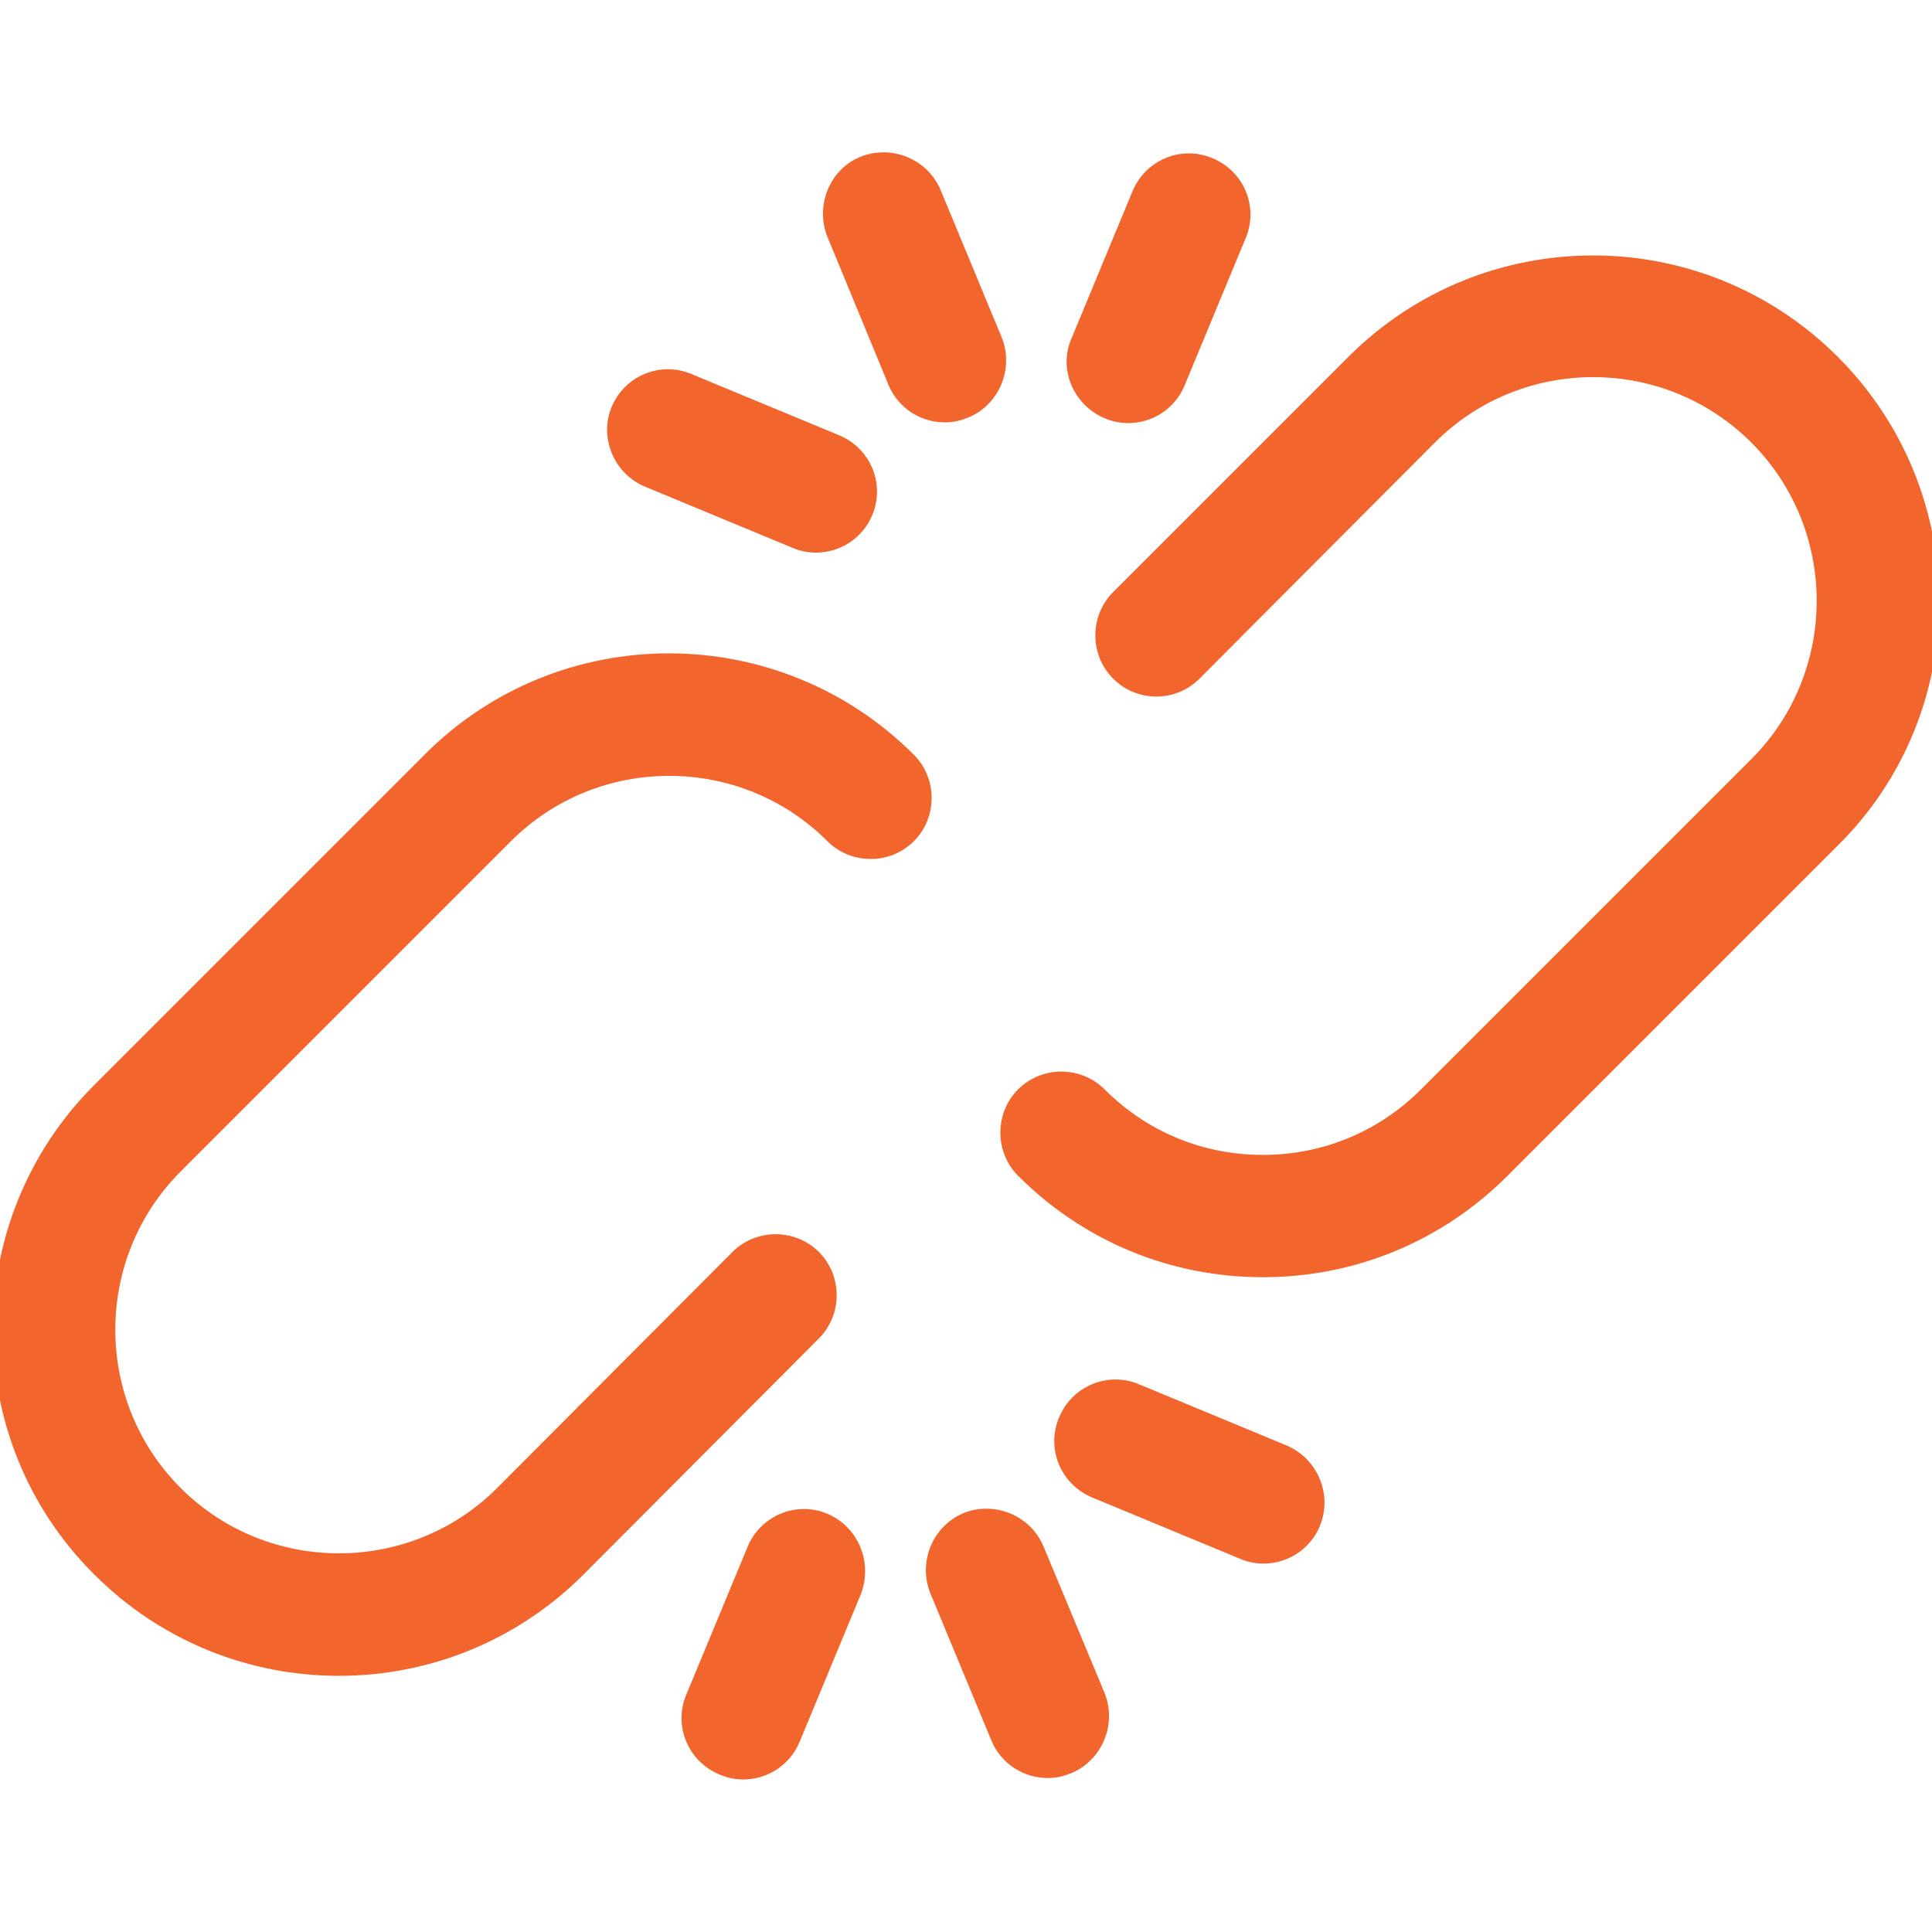
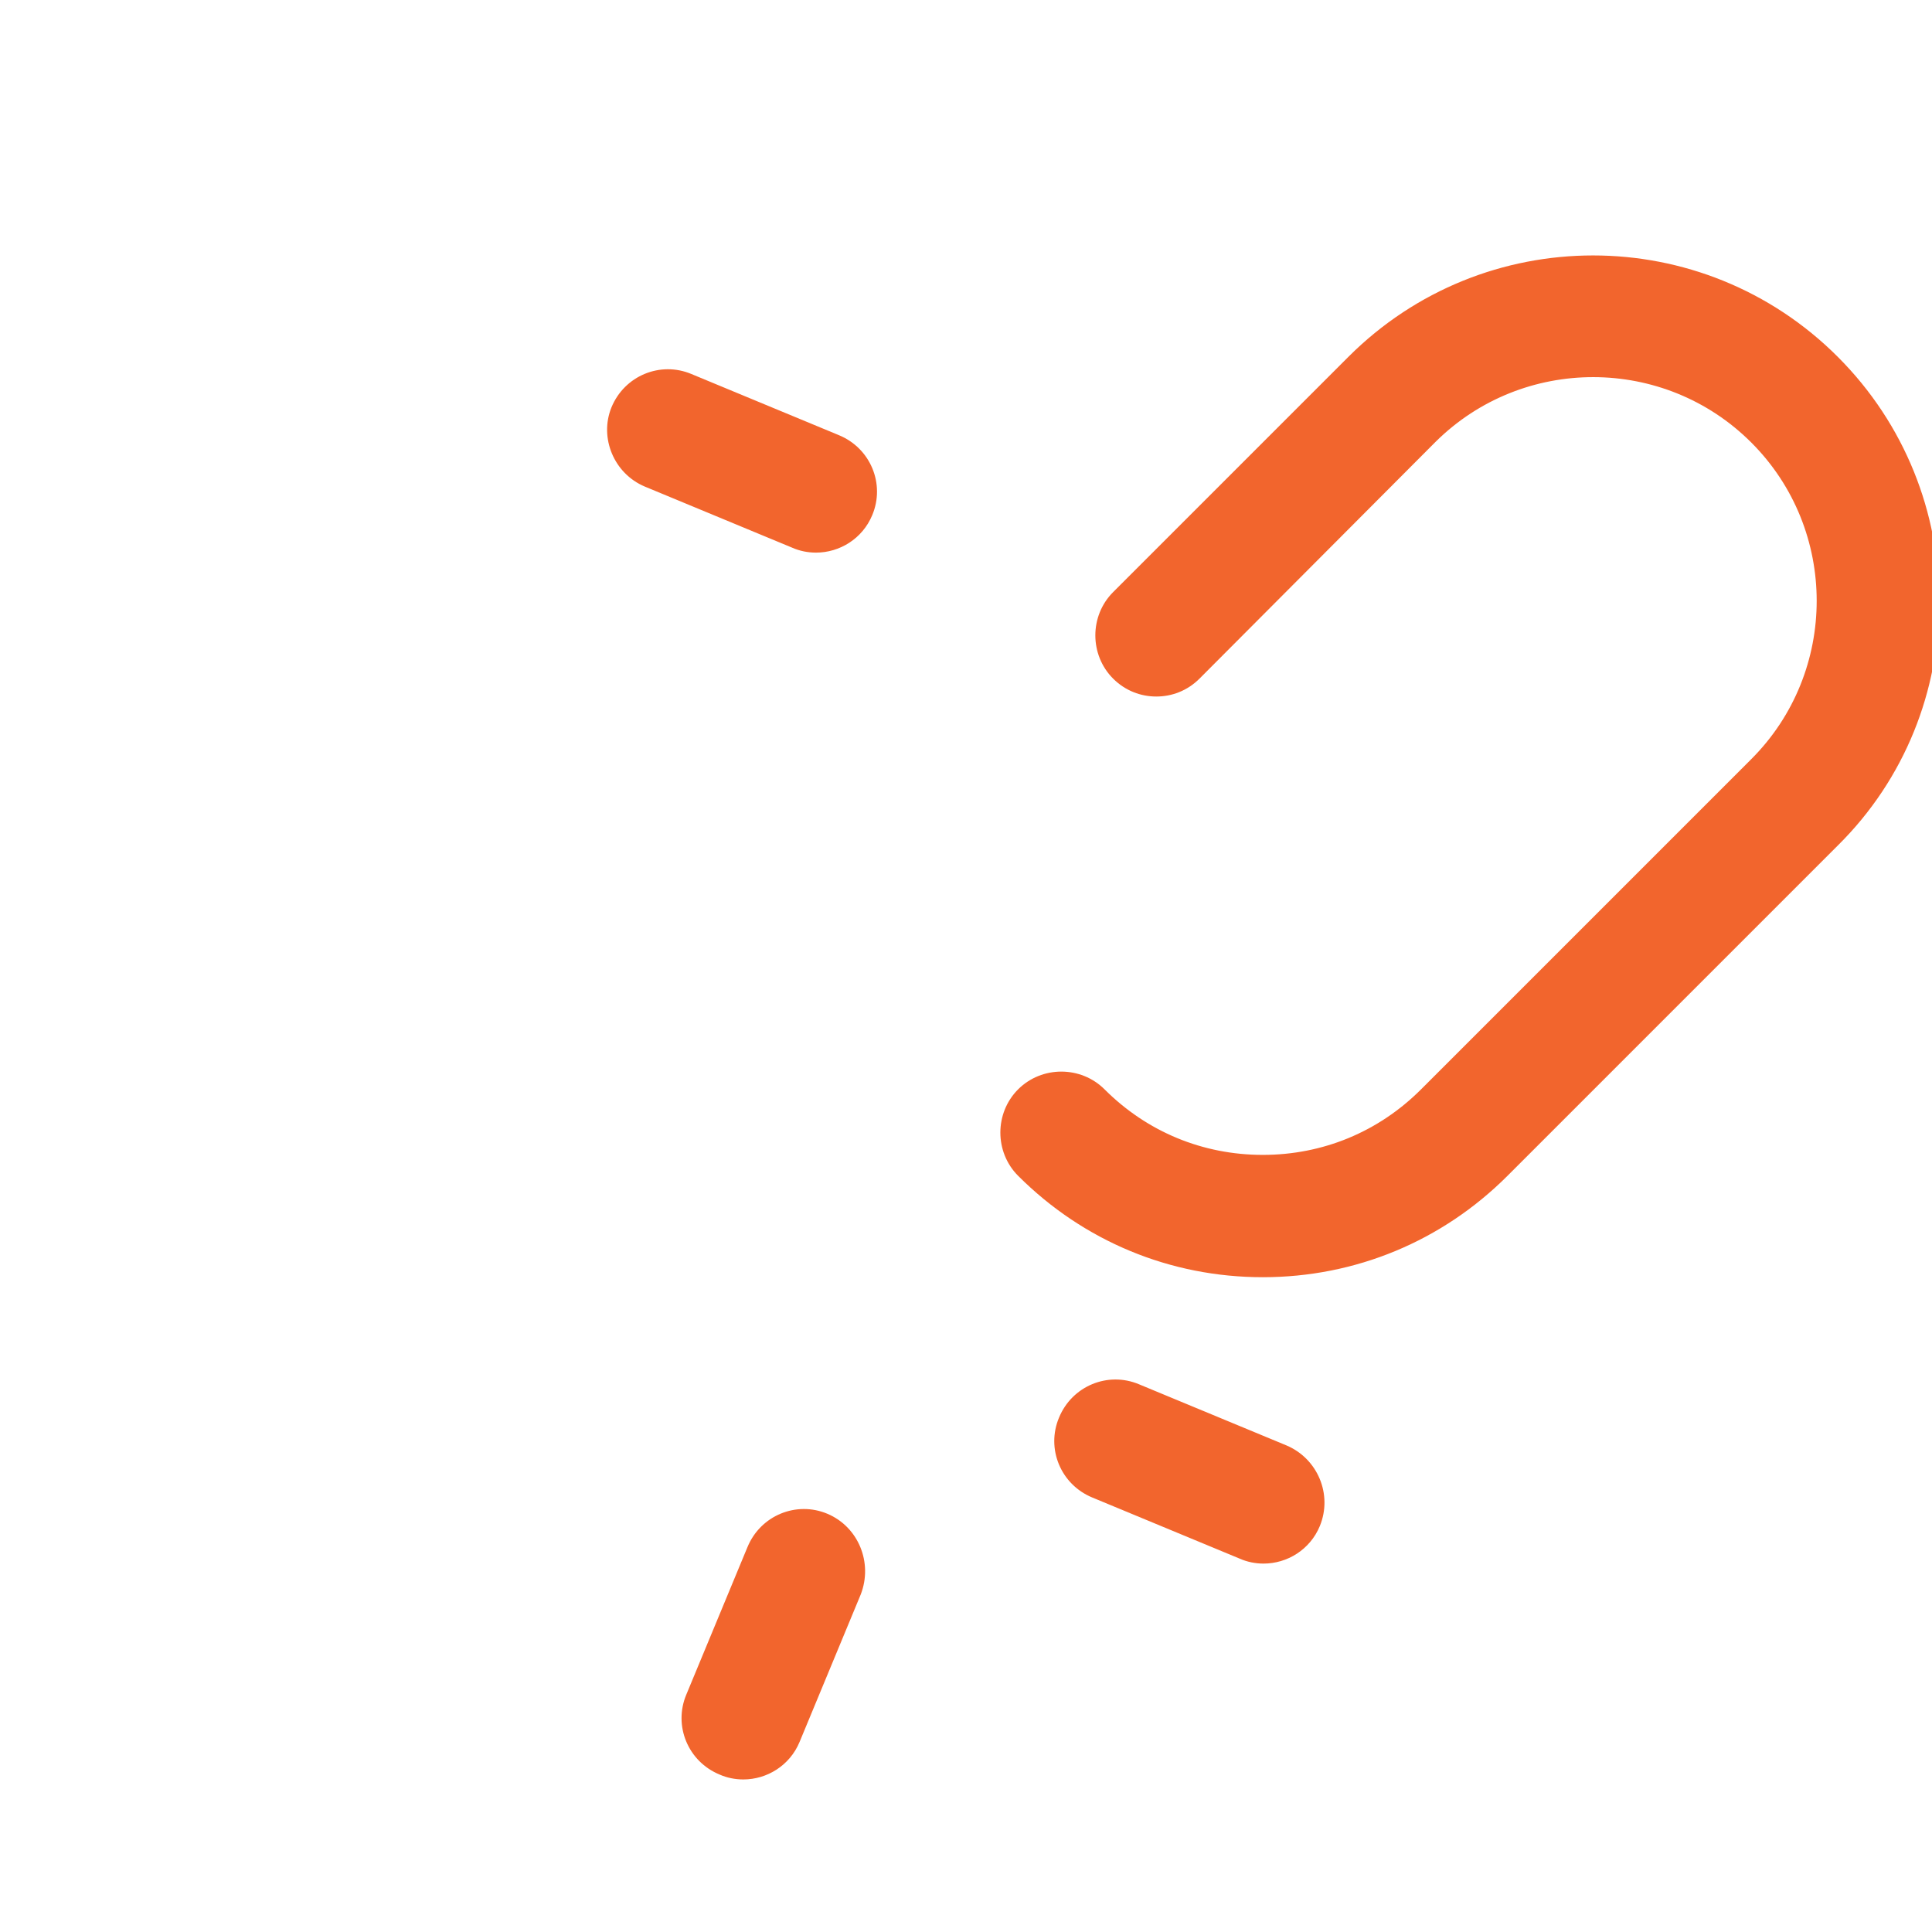
<svg xmlns="http://www.w3.org/2000/svg" version="1.1" id="Capa_1" x="0px" y="0px" viewBox="0 0 268.5 268.5" style="enable-background:new 0 0 268.5 268.5;" xml:space="preserve">
  <style type="text/css">
	.st0{fill:#F2652D;stroke:#F2652D;stroke-width:2;stroke-miterlimit:10;}
</style>
  <g>
    <path class="st0" d="M254.7,50.3c-18.4-18.4-48.2-18.4-66.6,0c0,0-0.1,0.1-0.1,0.1l-32.6,32.6c-2.9,2.9-2.9,7.7,0,10.6   c1.5,1.5,3.4,2.2,5.3,2.2c1.9,0,3.8-0.7,5.3-2.2l32.7-32.8c0,0,0,0,0.1-0.1c12.5-12.4,32.8-12.4,45.3,0.1   c12.5,12.5,12.5,32.9,0,45.4l-45.9,45.9c-6.1,6.1-14.1,9.4-22.7,9.4s-16.6-3.3-22.7-9.4c-2.9-2.9-7.7-2.9-10.6,0s-2.9,7.7,0,10.6   c8.9,8.9,20.7,13.8,33.3,13.8c12.6,0,24.4-4.9,33.3-13.8l45.9-45.9C273.1,98.6,273.1,68.7,254.7,50.3z" />
-     <path class="st0" d="M59.7,105.6l-45.9,45.9c-18.4,18.4-18.4,48.3,0,66.6c9.2,9.2,21.2,13.8,33.3,13.8c12.1,0,24.1-4.6,33.3-13.8   c0,0,0,0,0,0l32.7-32.8c2.9-2.9,2.9-7.7,0-10.6c-2.9-2.9-7.7-2.9-10.6,0l-32.7,32.8c0,0,0,0,0,0c-12.5,12.5-32.9,12.5-45.4,0   c-12.5-12.5-12.5-32.9,0-45.4l45.9-45.9c12.5-12.5,32.9-12.5,45.4,0c2.9,2.9,7.7,2.9,10.6,0c2.9-2.9,2.9-7.7,0-10.6   C107.9,87.2,78,87.2,59.7,105.6z" />
-     <path class="st0" d="M124.4,53.1c1.2,2.9,4,4.6,6.9,4.6c1,0,1.9-0.2,2.9-0.6c3.8-1.6,5.6-6,4.1-9.8l-8.5-20.5   c-1.6-3.8-6-5.6-9.8-4.1s-5.6,6-4.1,9.8L124.4,53.1z" />
-     <path class="st0" d="M153.9,57.2c0.9,0.4,1.9,0.6,2.9,0.6c2.9,0,5.7-1.7,6.9-4.6l8.5-20.5c1.6-3.8-0.2-8.2-4.1-9.8   c-3.8-1.6-8.2,0.2-9.8,4.1l-8.5,20.5C148.2,51.2,150.1,55.6,153.9,57.2z" />
    <path class="st0" d="M90,66.7l20.5,8.5c0.9,0.4,1.9,0.6,2.9,0.6c2.9,0,5.7-1.7,6.9-4.6c1.6-3.8-0.2-8.2-4.1-9.8l-20.5-8.5   c-3.8-1.6-8.2,0.2-9.8,4.1C84.4,60.7,86.2,65.1,90,66.7z" />
-     <path class="st0" d="M144.1,215.3c-1.6-3.8-6-5.6-9.8-4.1c-3.8,1.6-5.6,6-4.1,9.8l8.5,20.5c1.2,2.9,4,4.6,6.9,4.6   c1,0,1.9-0.2,2.9-0.6c3.8-1.6,5.6-6,4.1-9.8L144.1,215.3z" />
    <path class="st0" d="M114.6,211.3c-3.8-1.6-8.2,0.2-9.8,4.1l-8.5,20.5c-1.6,3.8,0.2,8.2,4.1,9.8c0.9,0.4,1.9,0.6,2.9,0.6   c2.9,0,5.7-1.7,6.9-4.6l8.5-20.5C120.2,217.3,118.4,212.9,114.6,211.3z" />
    <path class="st0" d="M178.4,201.8l-20.5-8.5c-3.8-1.6-8.2,0.2-9.8,4.1c-1.6,3.8,0.2,8.2,4.1,9.8l20.5,8.5c0.9,0.4,1.9,0.6,2.9,0.6   c2.9,0,5.7-1.7,6.9-4.6C184.1,207.8,182.2,203.4,178.4,201.8z" />
  </g>
</svg>